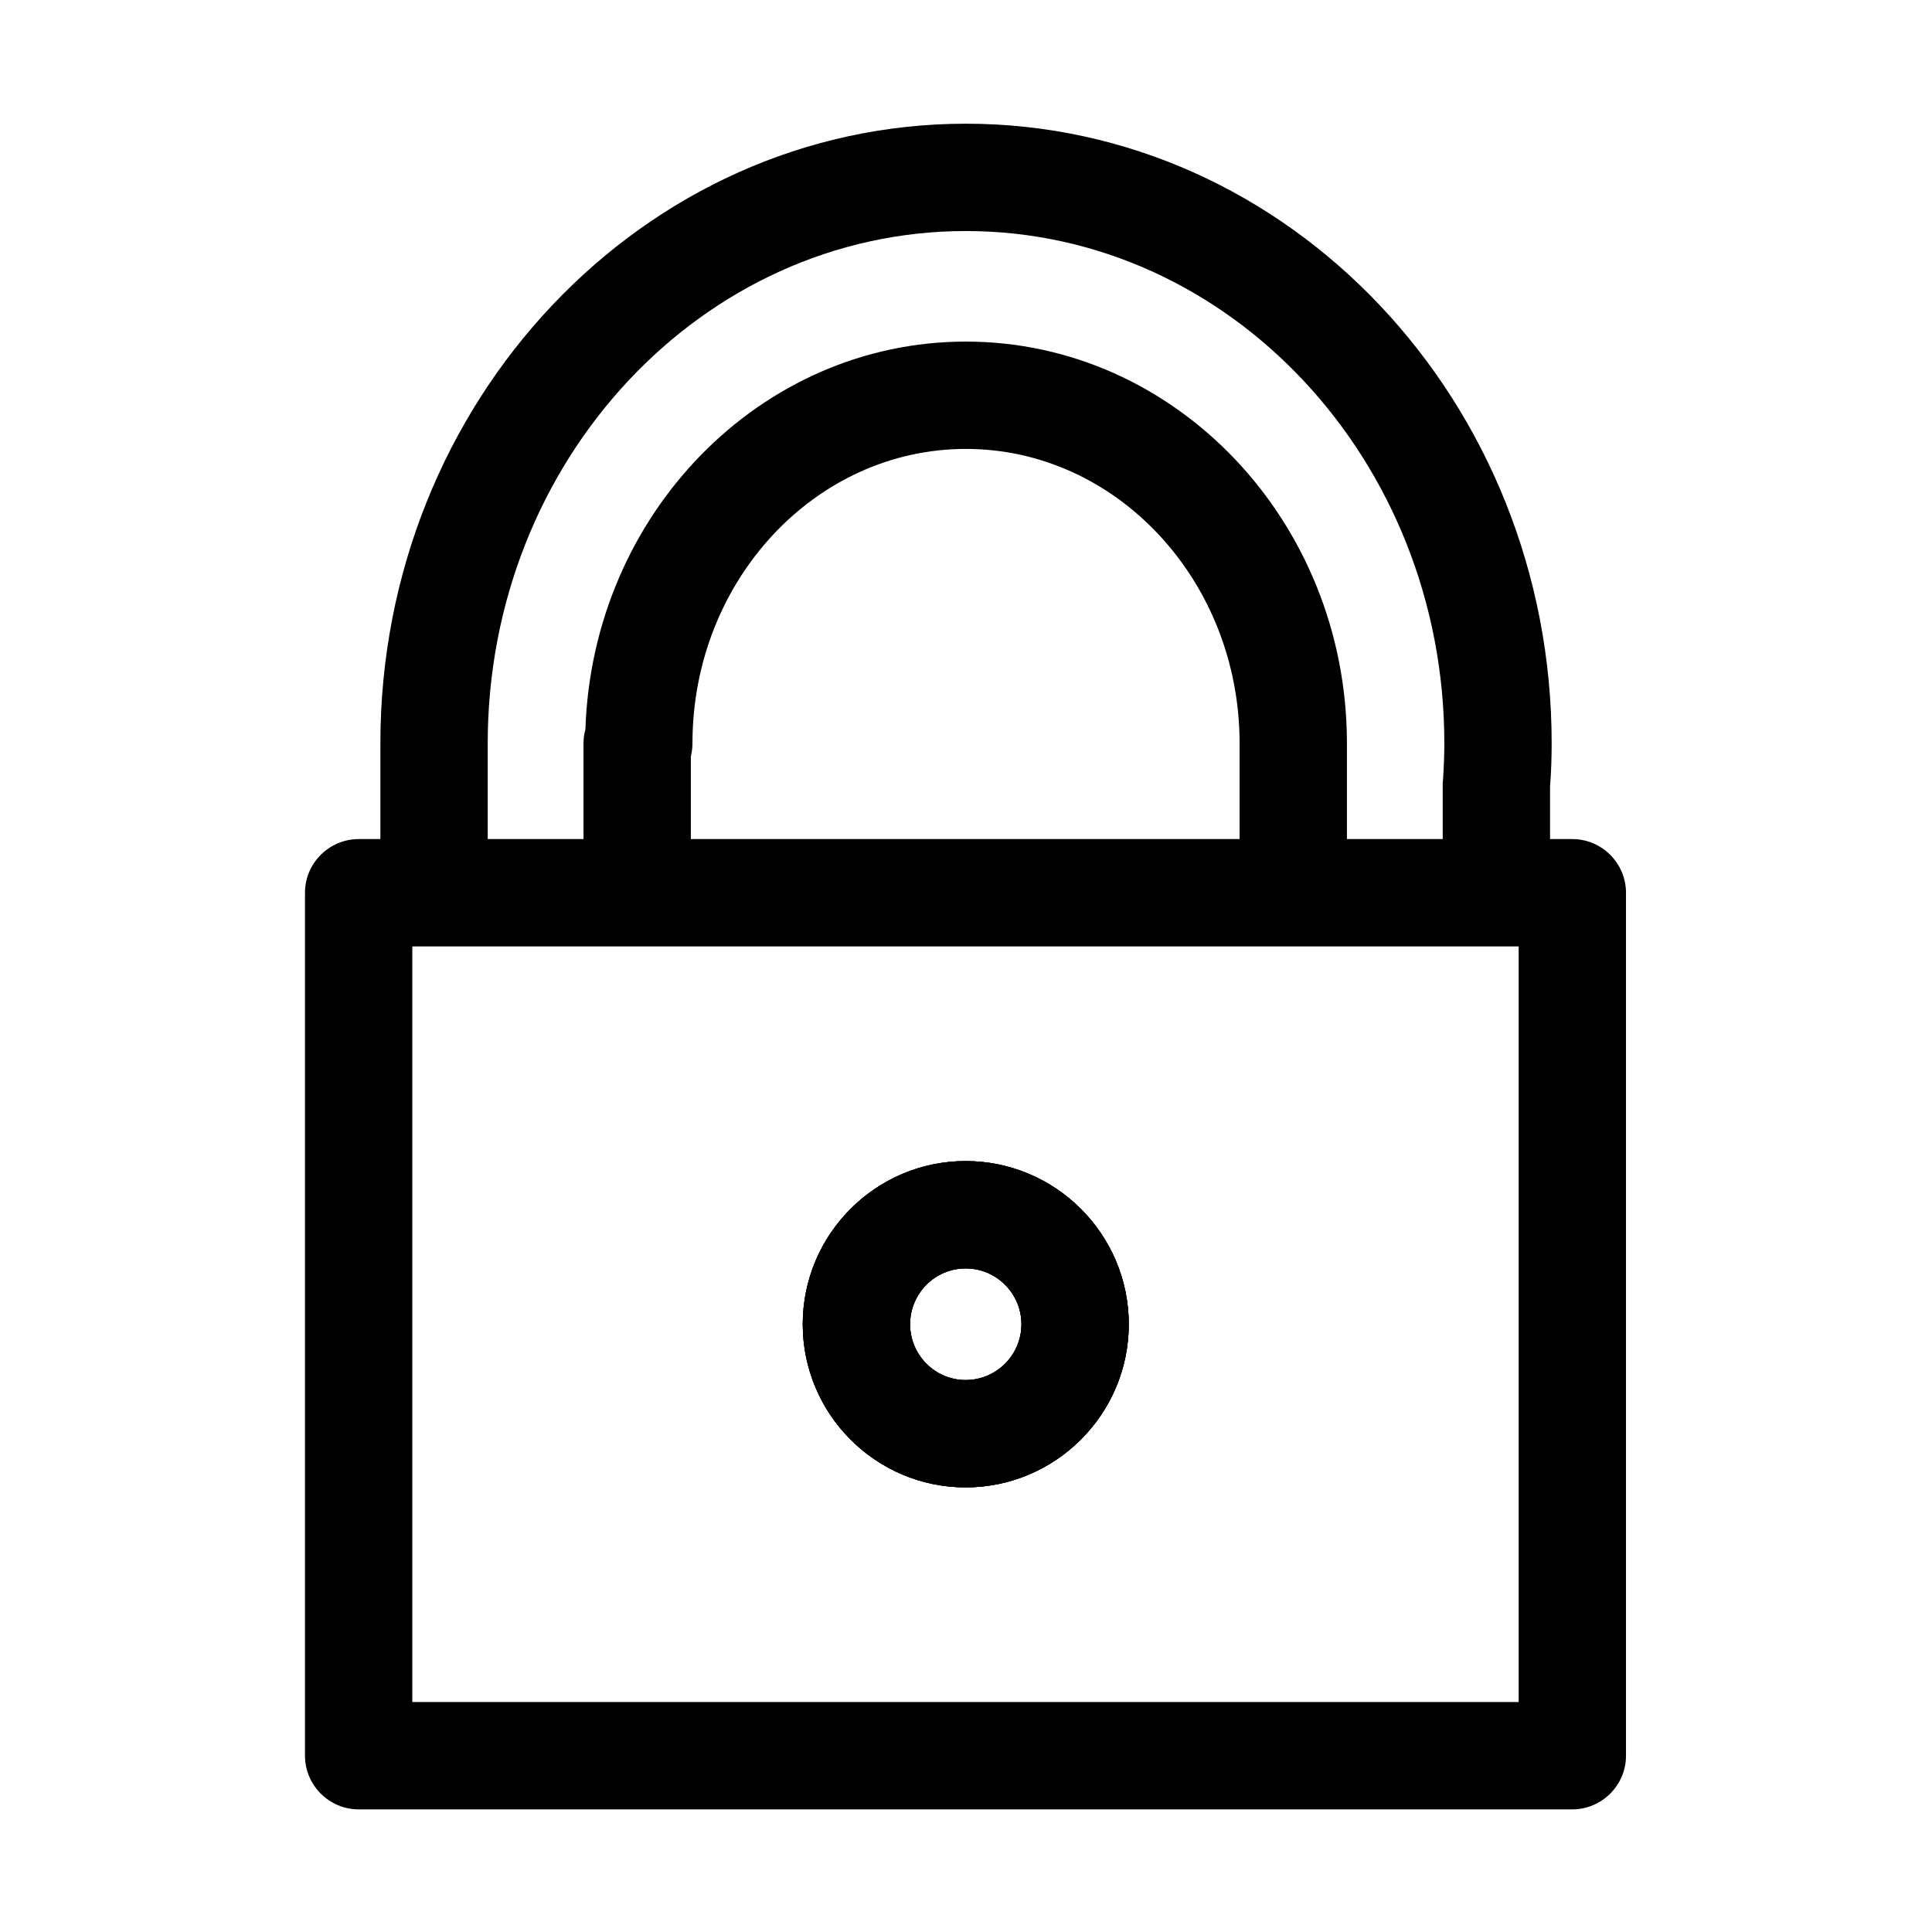
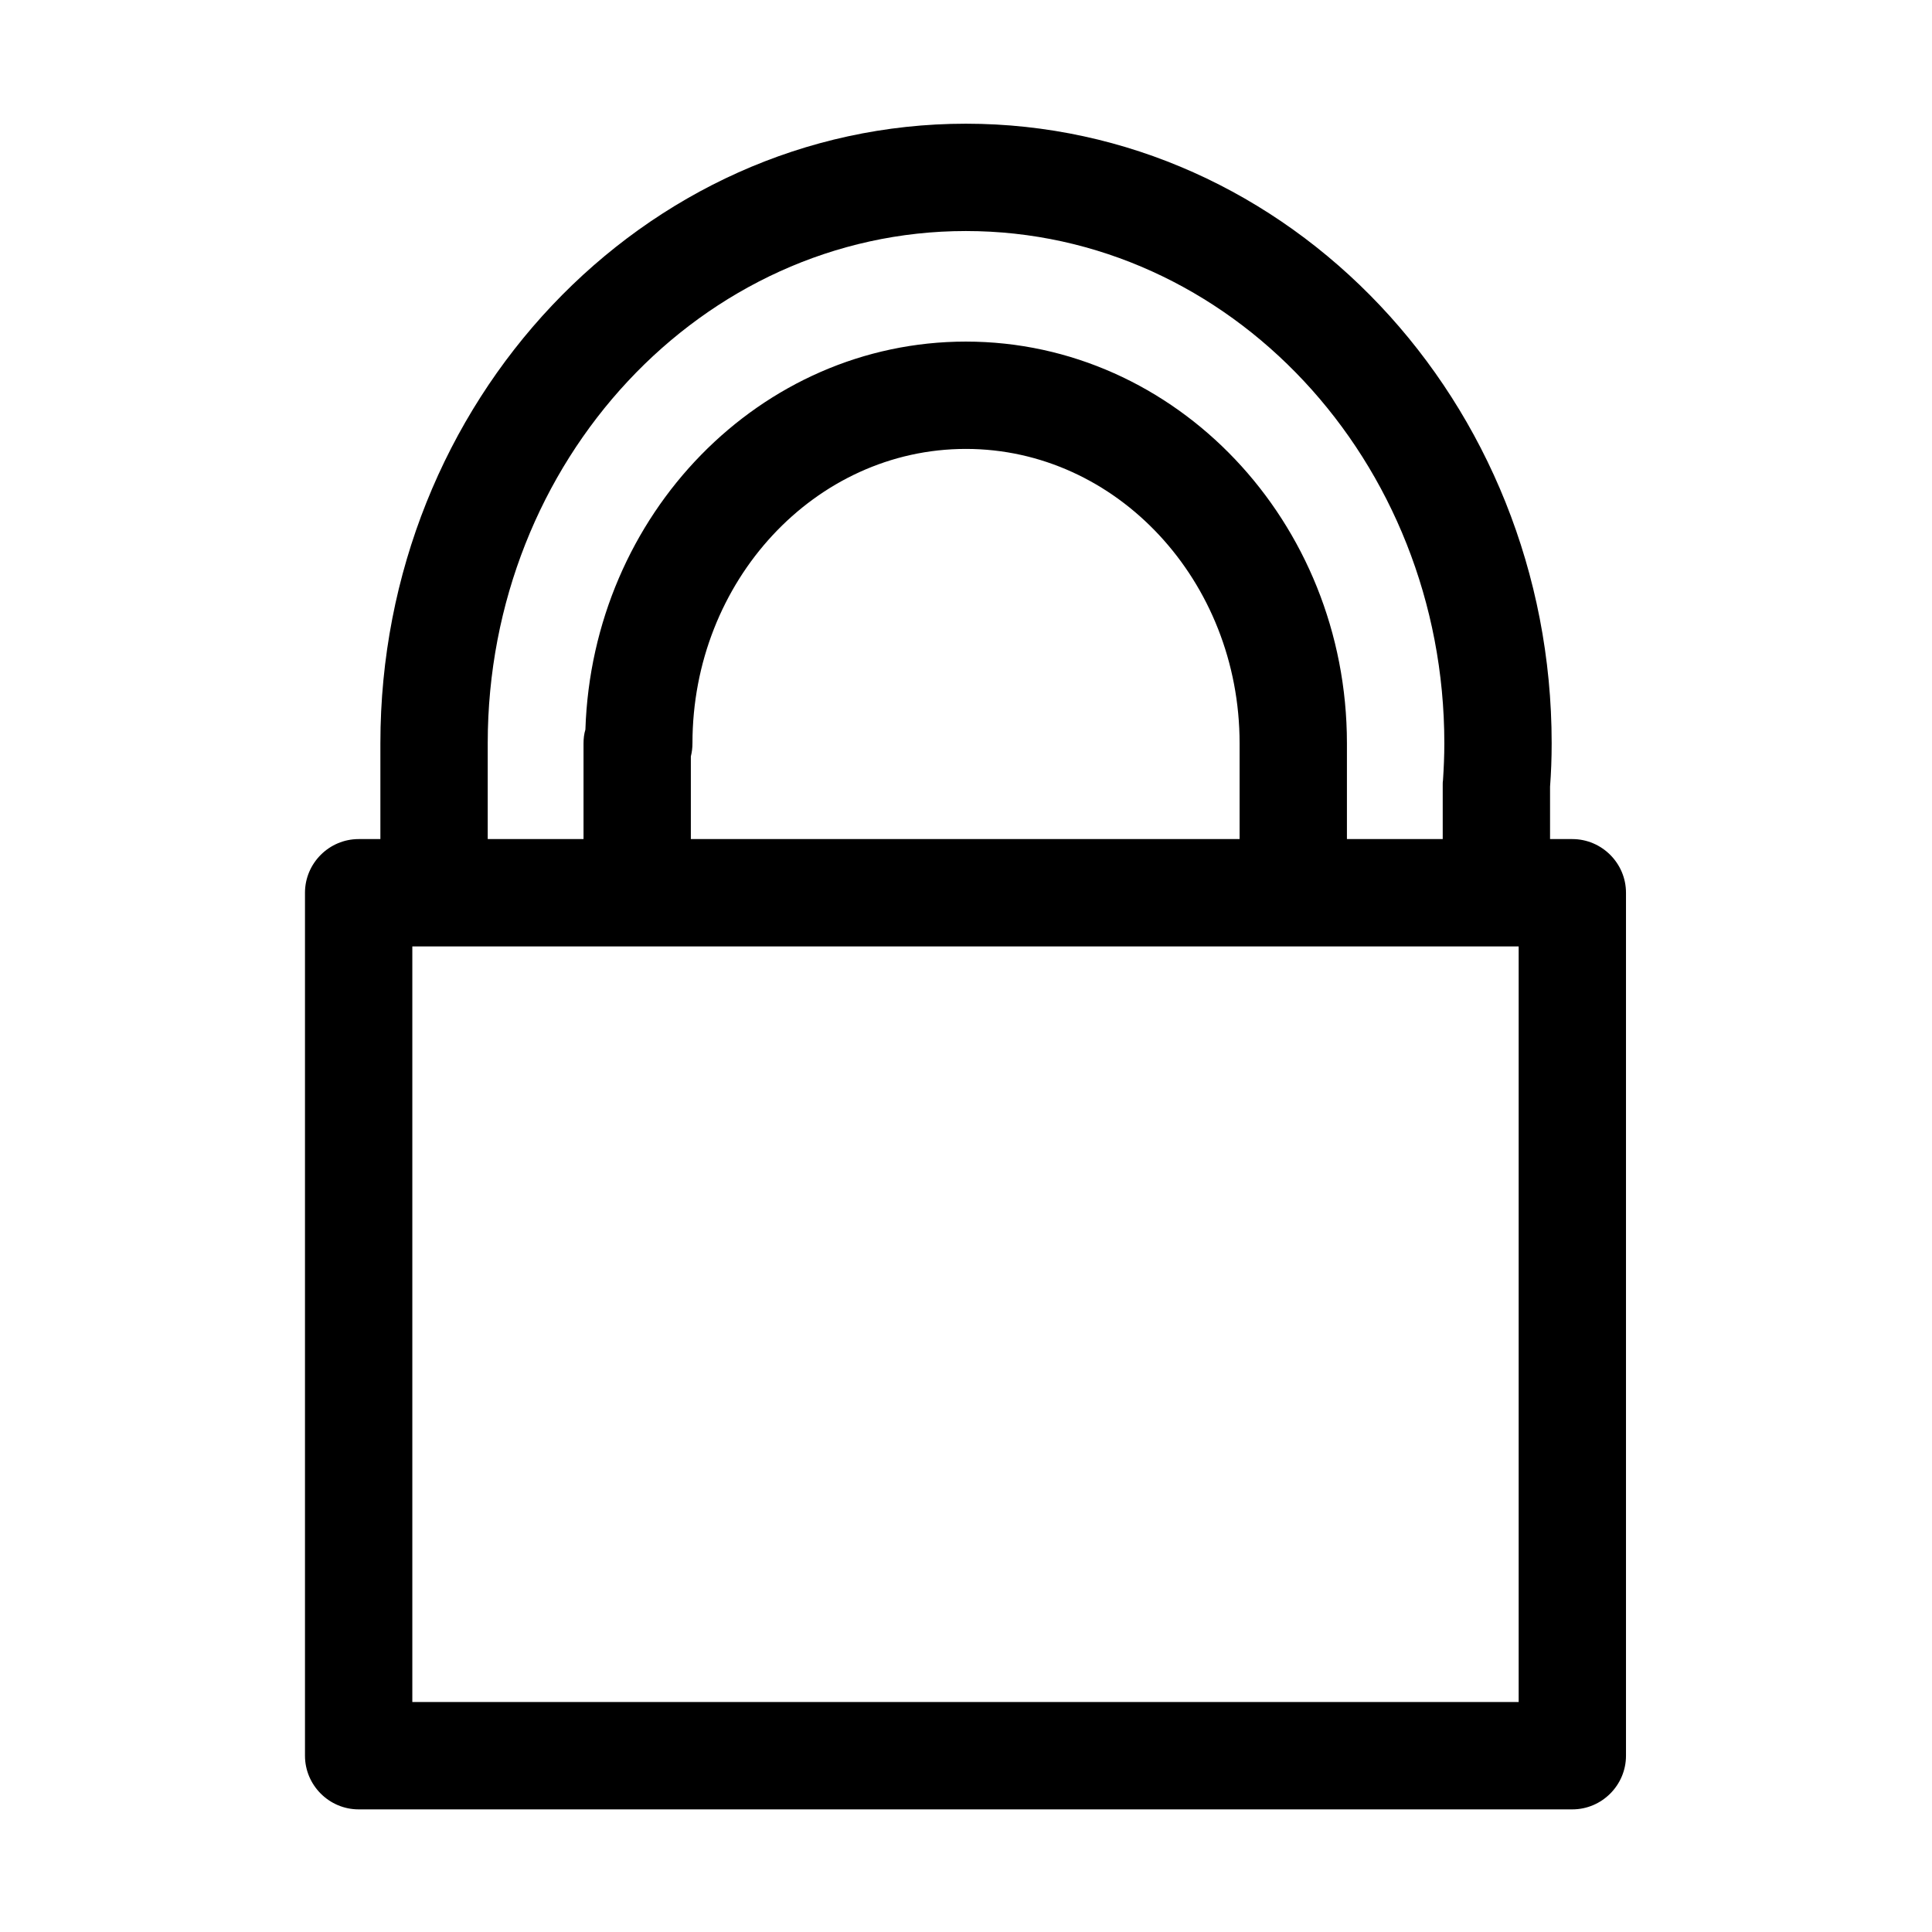
<svg xmlns="http://www.w3.org/2000/svg" id="sikker_x5F_betaling" viewBox="0 0 72 72">
  <path d="M58.596,31.27h-.83v-1.95c.04-.53.06-1.06.06-1.62,0-12.73-9.79-23.09-21.83-23.09-12.03,0-21.82,10.36-21.82,23.09v3.57h-.81c-1.1,0-2,.9-2,2v32.16c0,1.1.9,2,2,2h45.23c1.1,0,2-.9,2-2v-32.16c0-1.1-.9-2-2-2ZM18.176,27.7c0-10.53,7.99-19.09,17.82-19.09s17.83,8.56,17.83,19.09c0,.47-.02.92-.05,1.38-.01.05-.01.11-.01.16v2.03h-3.57v-3.57c0-8.25-6.37-14.97-14.2-14.97-7.66,0-13.92,6.43-14.18,14.46-.05.16-.07.34-.07.52v3.56h-3.57v-3.57ZM46.196,27.7v3.57h-20.45v-3.08c.04-.16.06-.32.06-.49,0-6.05,4.57-10.97,10.19-10.97s10.2,4.92,10.2,10.97ZM56.596,63.43H15.366v-28.16h41.23v28.16Z" />
-   <path d="M35.986,43.27c-3.35,0-6.07,2.73-6.07,6.08s2.72,6.08,6.07,6.08,6.08-2.73,6.08-6.08-2.73-6.08-6.08-6.08ZM35.986,51.43c-1.14,0-2.07-.93-2.07-2.08s.93-2.08,2.07-2.08c1.15,0,2.08.93,2.08,2.08s-.93,2.08-2.08,2.08ZM35.986,43.27c-3.35,0-6.07,2.73-6.07,6.08s2.72,6.08,6.07,6.08,6.08-2.73,6.08-6.08-2.73-6.08-6.08-6.08ZM35.986,51.43c-1.14,0-2.07-.93-2.07-2.08s.93-2.08,2.07-2.08c1.15,0,2.08.93,2.08,2.08s-.93,2.08-2.08,2.08ZM35.986,43.27c-3.35,0-6.07,2.73-6.07,6.08s2.72,6.08,6.07,6.08,6.08-2.73,6.08-6.08-2.73-6.08-6.08-6.08ZM35.986,51.43c-1.14,0-2.07-.93-2.07-2.08s.93-2.08,2.07-2.08c1.15,0,2.08.93,2.08,2.08s-.93,2.08-2.08,2.08Z" />
-   <path d="M35.986,55.43c-3.348,0-6.07-2.728-6.07-6.08s2.723-6.08,6.07-6.08c3.353,0,6.08,2.728,6.08,6.08s-2.728,6.08-6.08,6.08ZM35.986,47.27c-1.142,0-2.07.934-2.07,2.08s.929,2.08,2.07,2.08c1.147,0,2.08-.934,2.08-2.08s-.934-2.08-2.08-2.08Z" />
-   <path d="M35.986,55.43c-3.348,0-6.07-2.728-6.07-6.08s2.723-6.08,6.07-6.08c3.353,0,6.08,2.728,6.08,6.08s-2.728,6.08-6.08,6.08ZM35.986,47.27c-1.142,0-2.07.934-2.07,2.08s.929,2.08,2.07,2.08c1.147,0,2.08-.934,2.08-2.08s-.934-2.08-2.08-2.08Z" />
</svg>